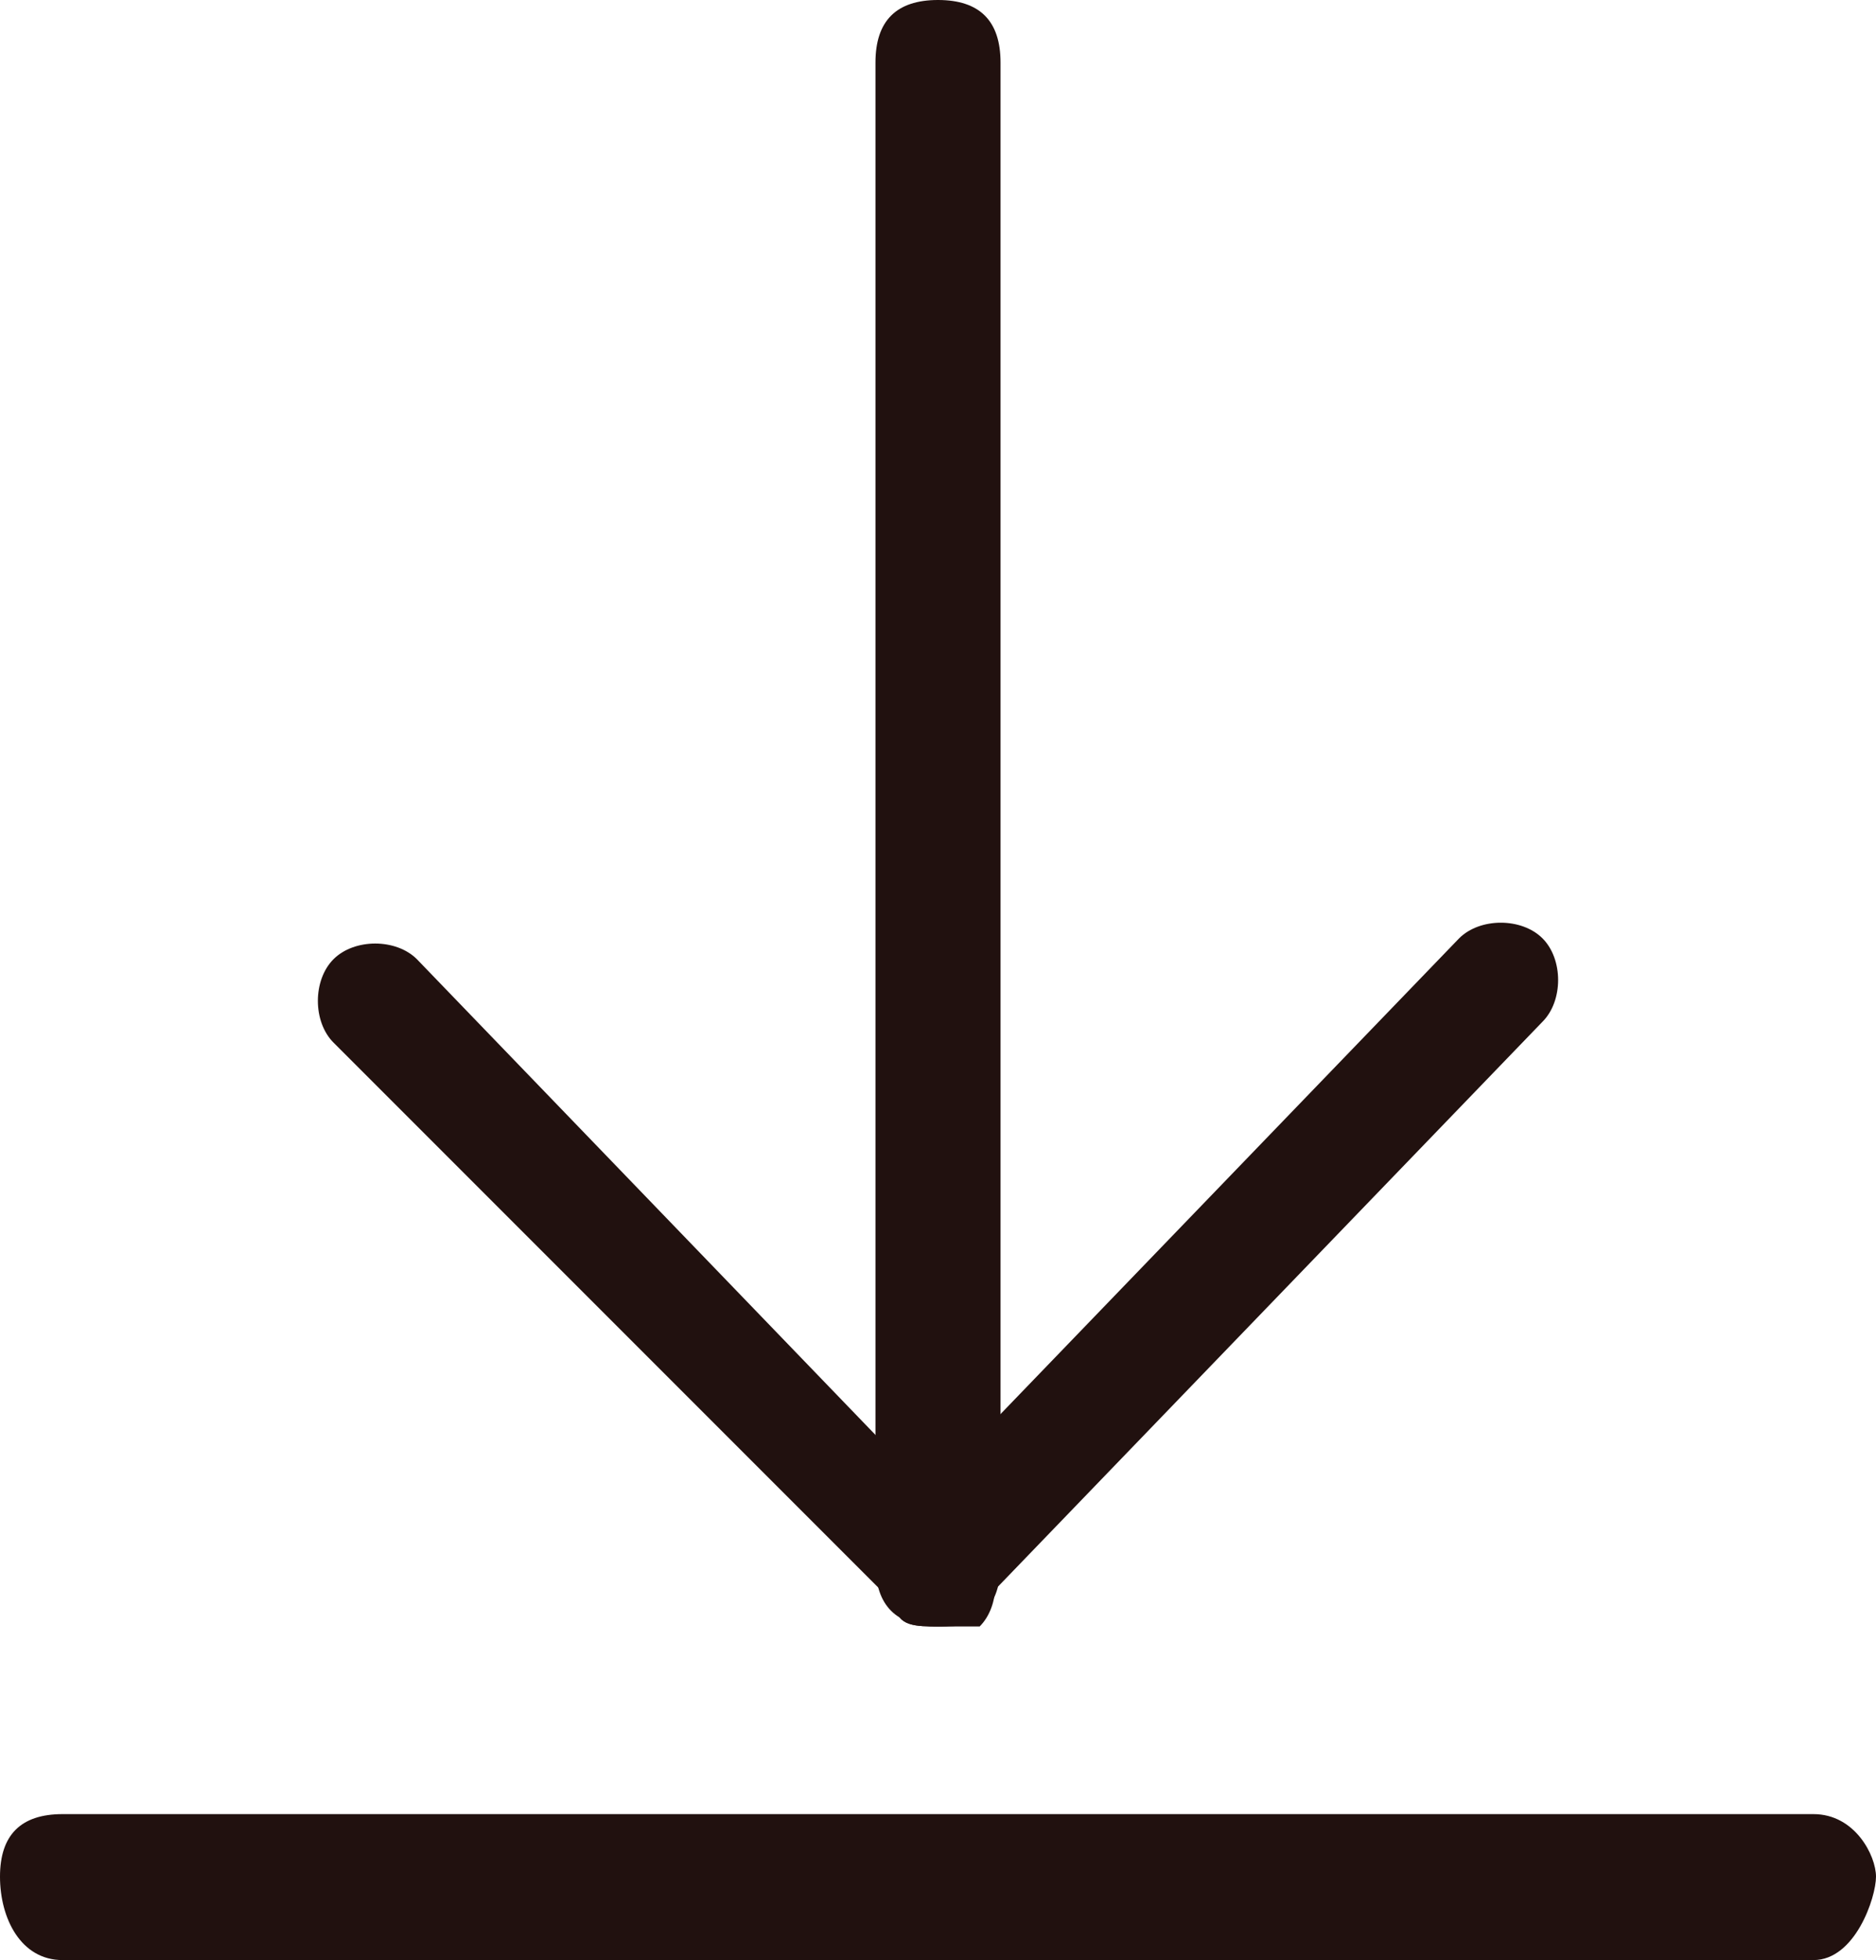
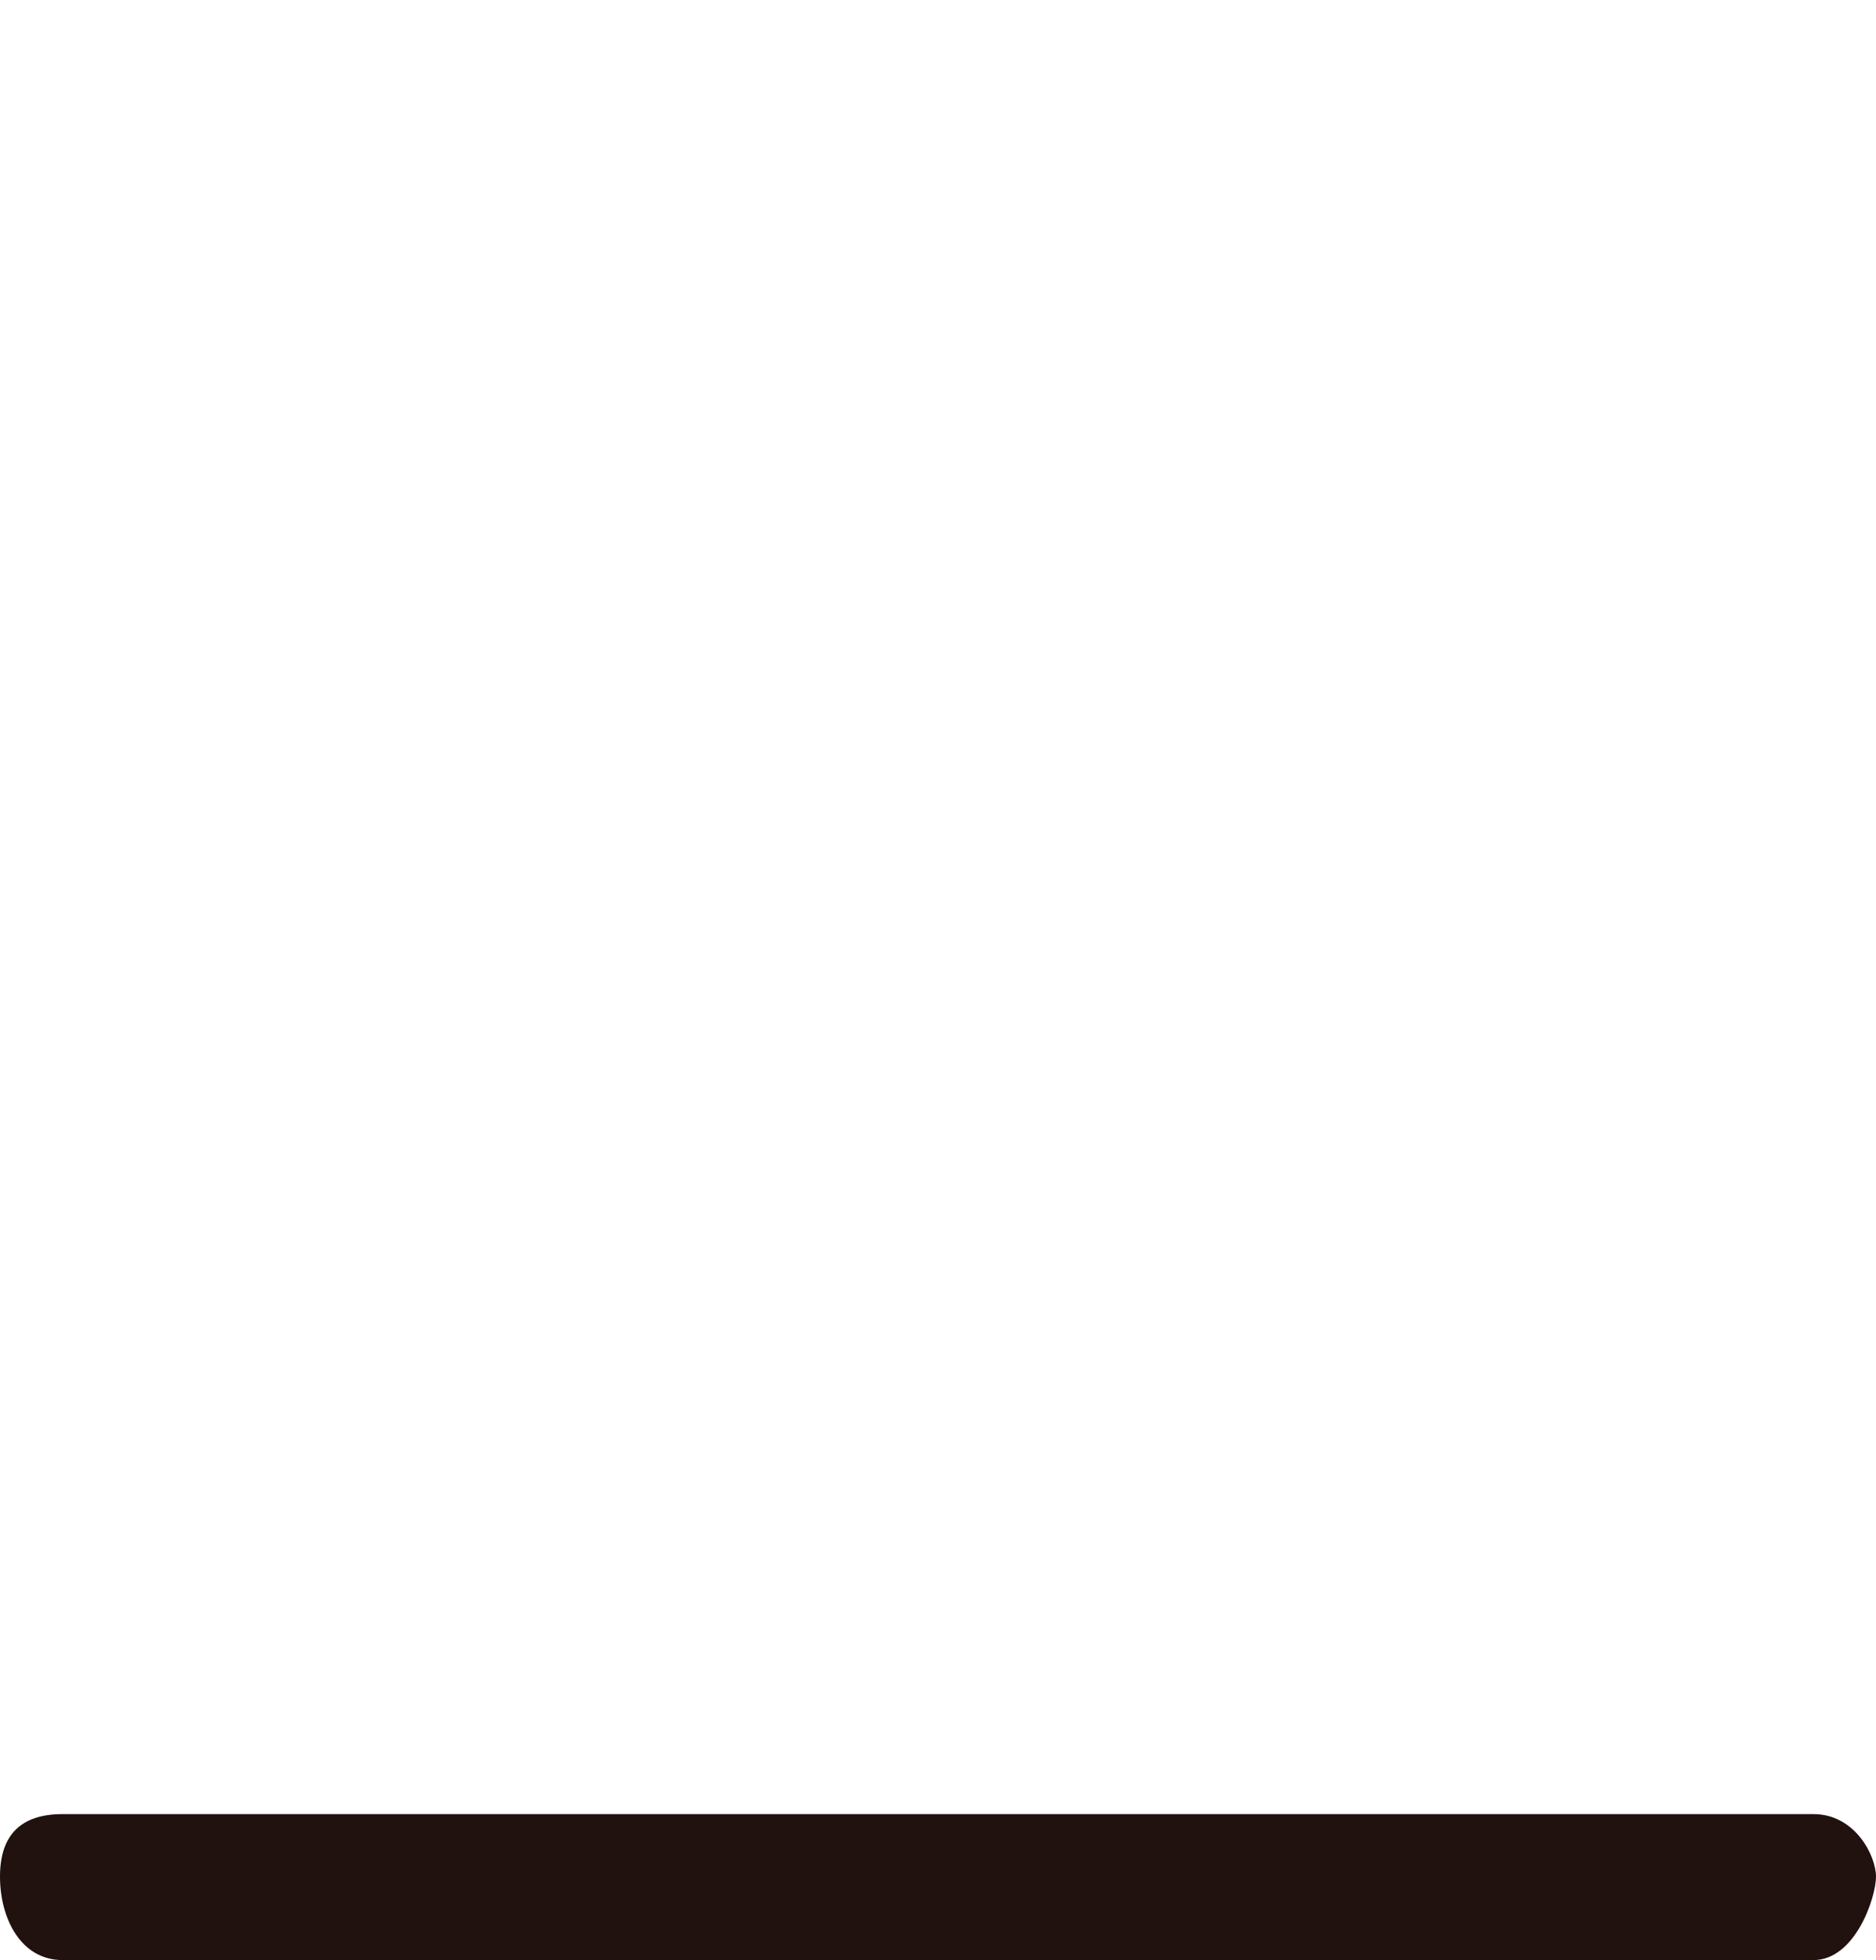
<svg xmlns="http://www.w3.org/2000/svg" version="1.1" x="0px" y="0px" viewBox="0 0 9 9.4" style="enable-background:new 0 0 9 9.4;" xml:space="preserve">
  <style type="text/css">
	.st0{fill:#21110F;}
</style>
  <g id="圖層_1">
</g>
  <g id="圖層_2">
</g>
  <g id="圖層_3">
</g>
  <g id="圖層_4">
</g>
  <g id="圖層_5">
</g>
  <g id="圖層_6">
    <g>
      <g>
-         <path class="st0" d="M4.5,7.8c-0.2,0-0.3-0.1-0.3-0.3V0.3C4.2,0.1,4.3,0,4.5,0s0.3,0.1,0.3,0.3v7.2C4.8,7.7,4.7,7.8,4.5,7.8z" />
-         <path class="st0" d="M4.5,7.8c-0.1,0-0.2,0-0.2-0.1L1.6,5c-0.1-0.1-0.1-0.3,0-0.4c0.1-0.1,0.3-0.1,0.4,0l2.7,2.8     c0.1,0.1,0.1,0.3,0,0.4C4.7,7.8,4.6,7.8,4.5,7.8z" />
-         <path class="st0" d="M4.5,7.8c-0.1,0-0.2,0-0.2-0.1c-0.1-0.1-0.1-0.3,0-0.4L7,4.5c0.1-0.1,0.3-0.1,0.4,0c0.1,0.1,0.1,0.3,0,0.4     L4.7,7.7C4.7,7.8,4.6,7.8,4.5,7.8z" />
-       </g>
+         </g>
      <path class="st0" d="M8.7,9.4H0.3C0.1,9.4,0,9.2,0,9s0.1-0.3,0.3-0.3h8.4C8.9,8.7,9,8.9,9,9S8.9,9.4,8.7,9.4z" />
    </g>
  </g>
</svg>